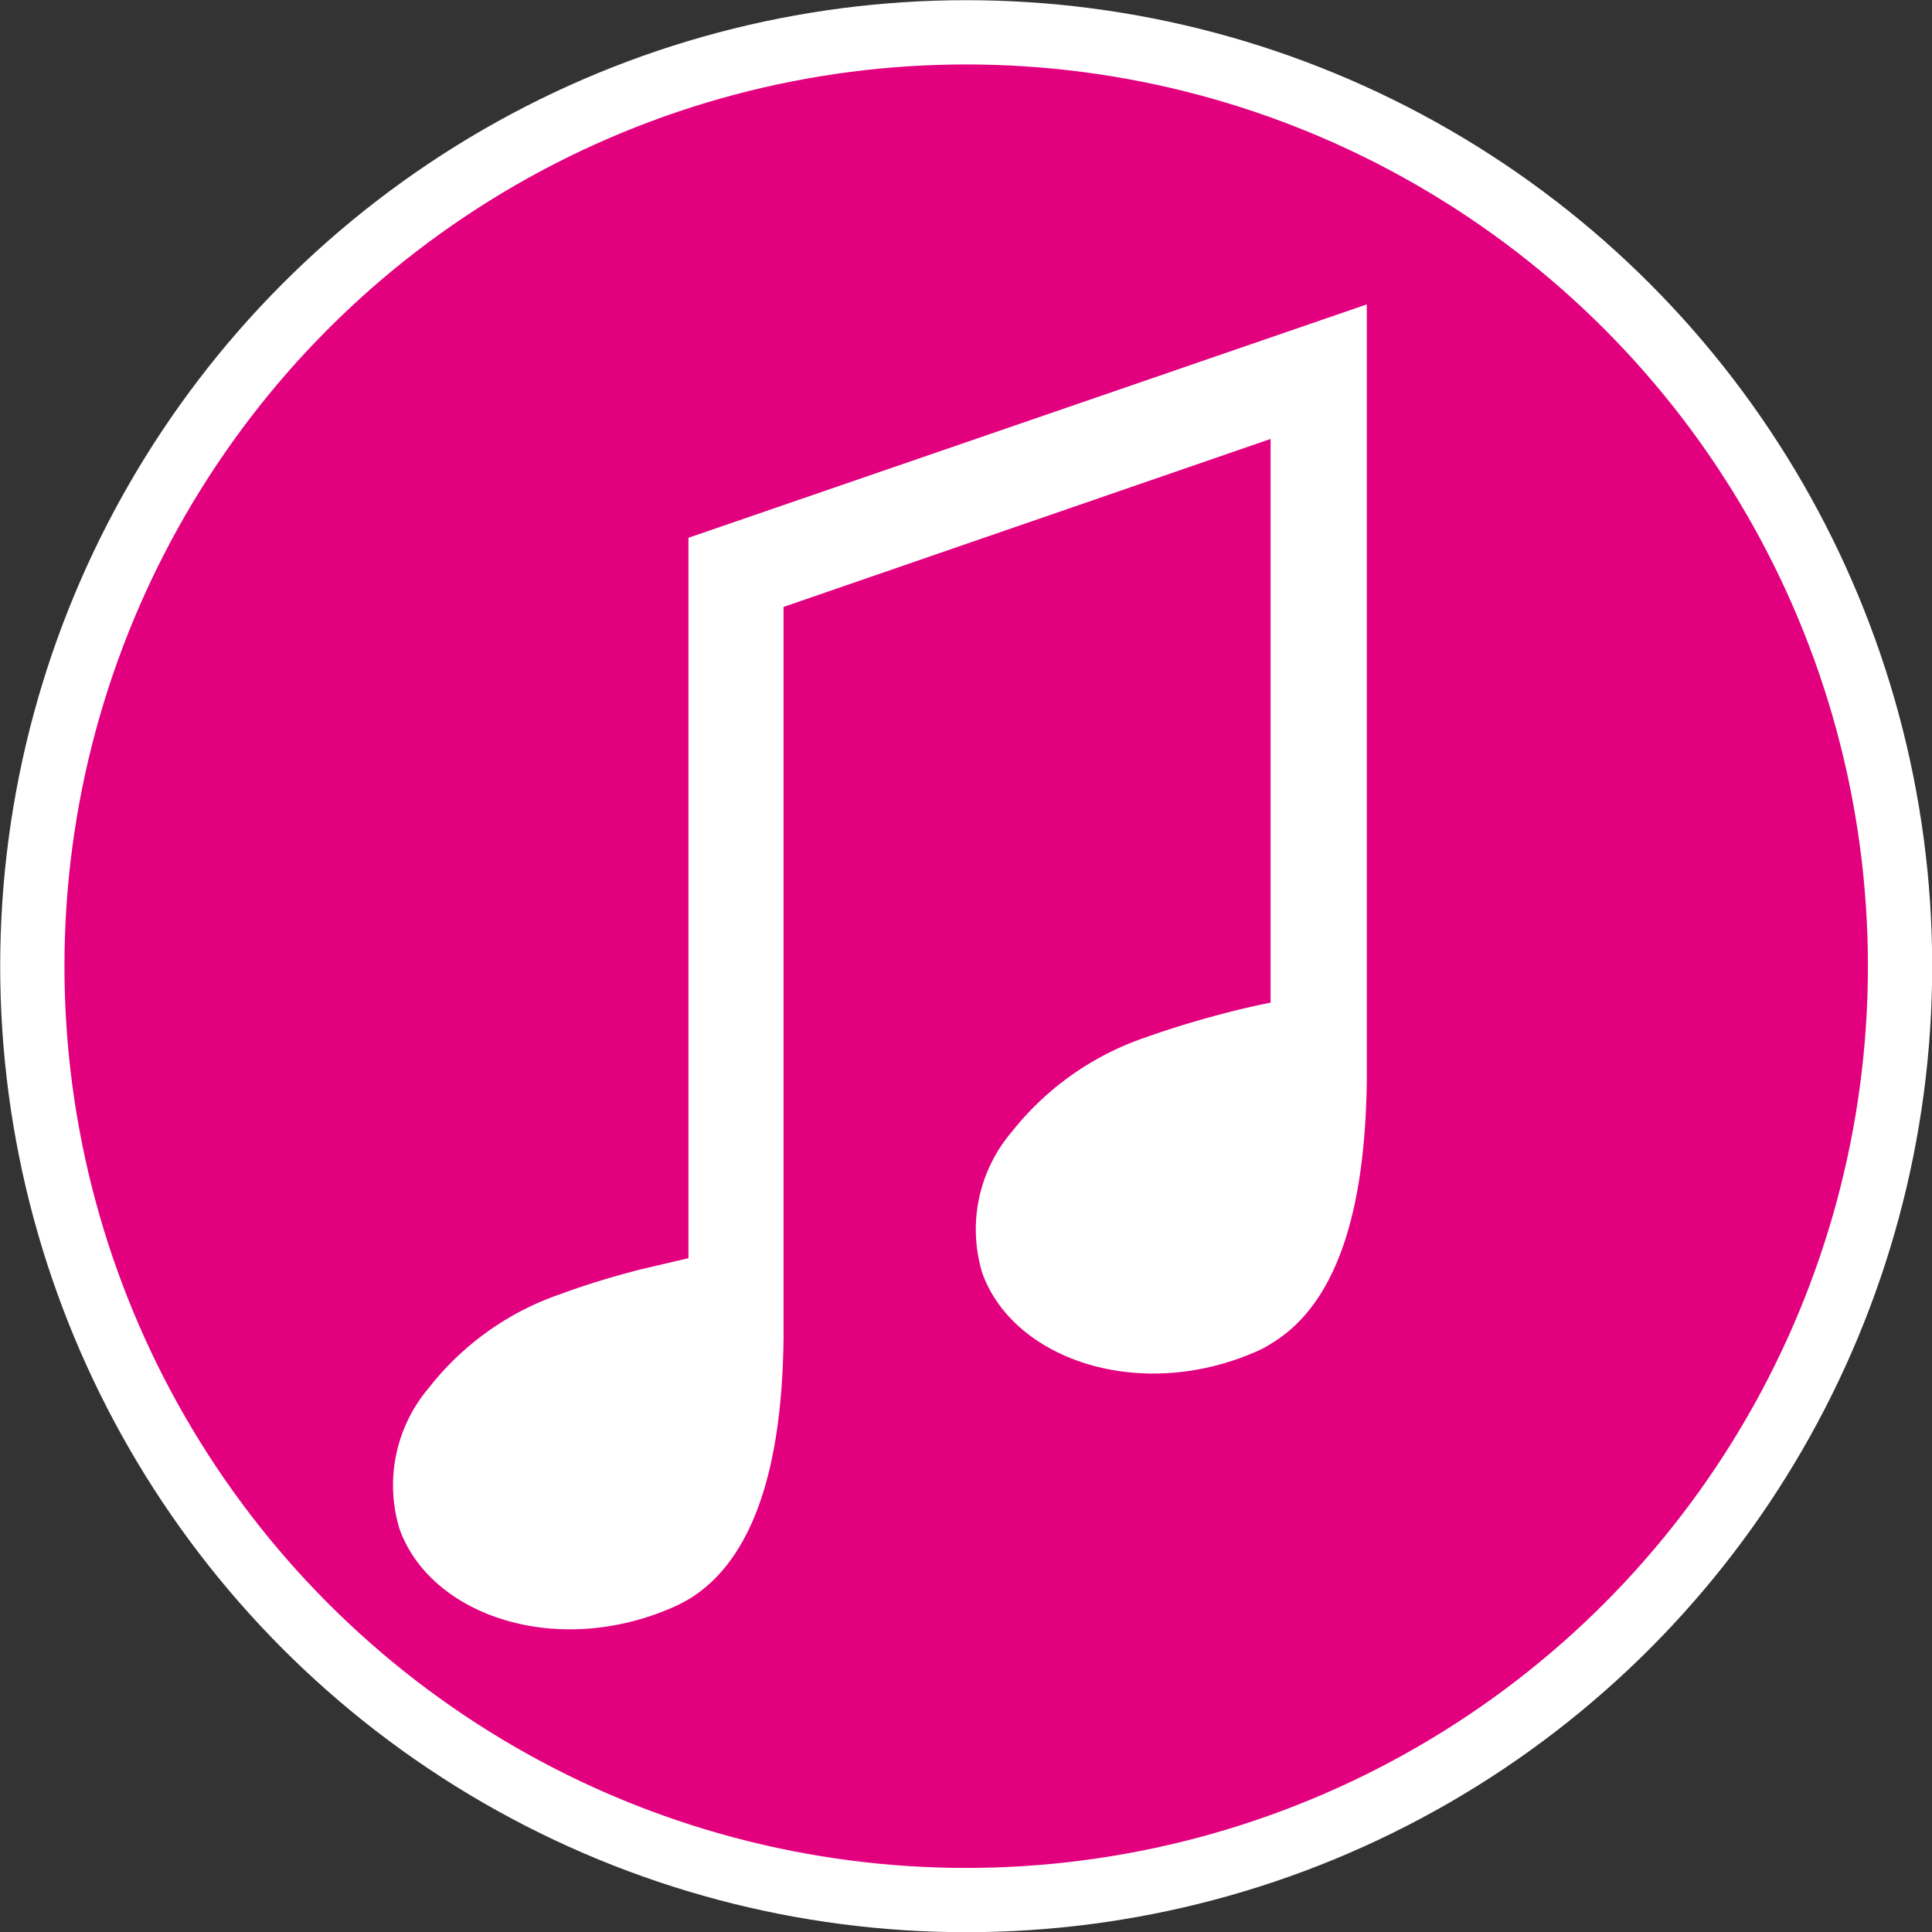
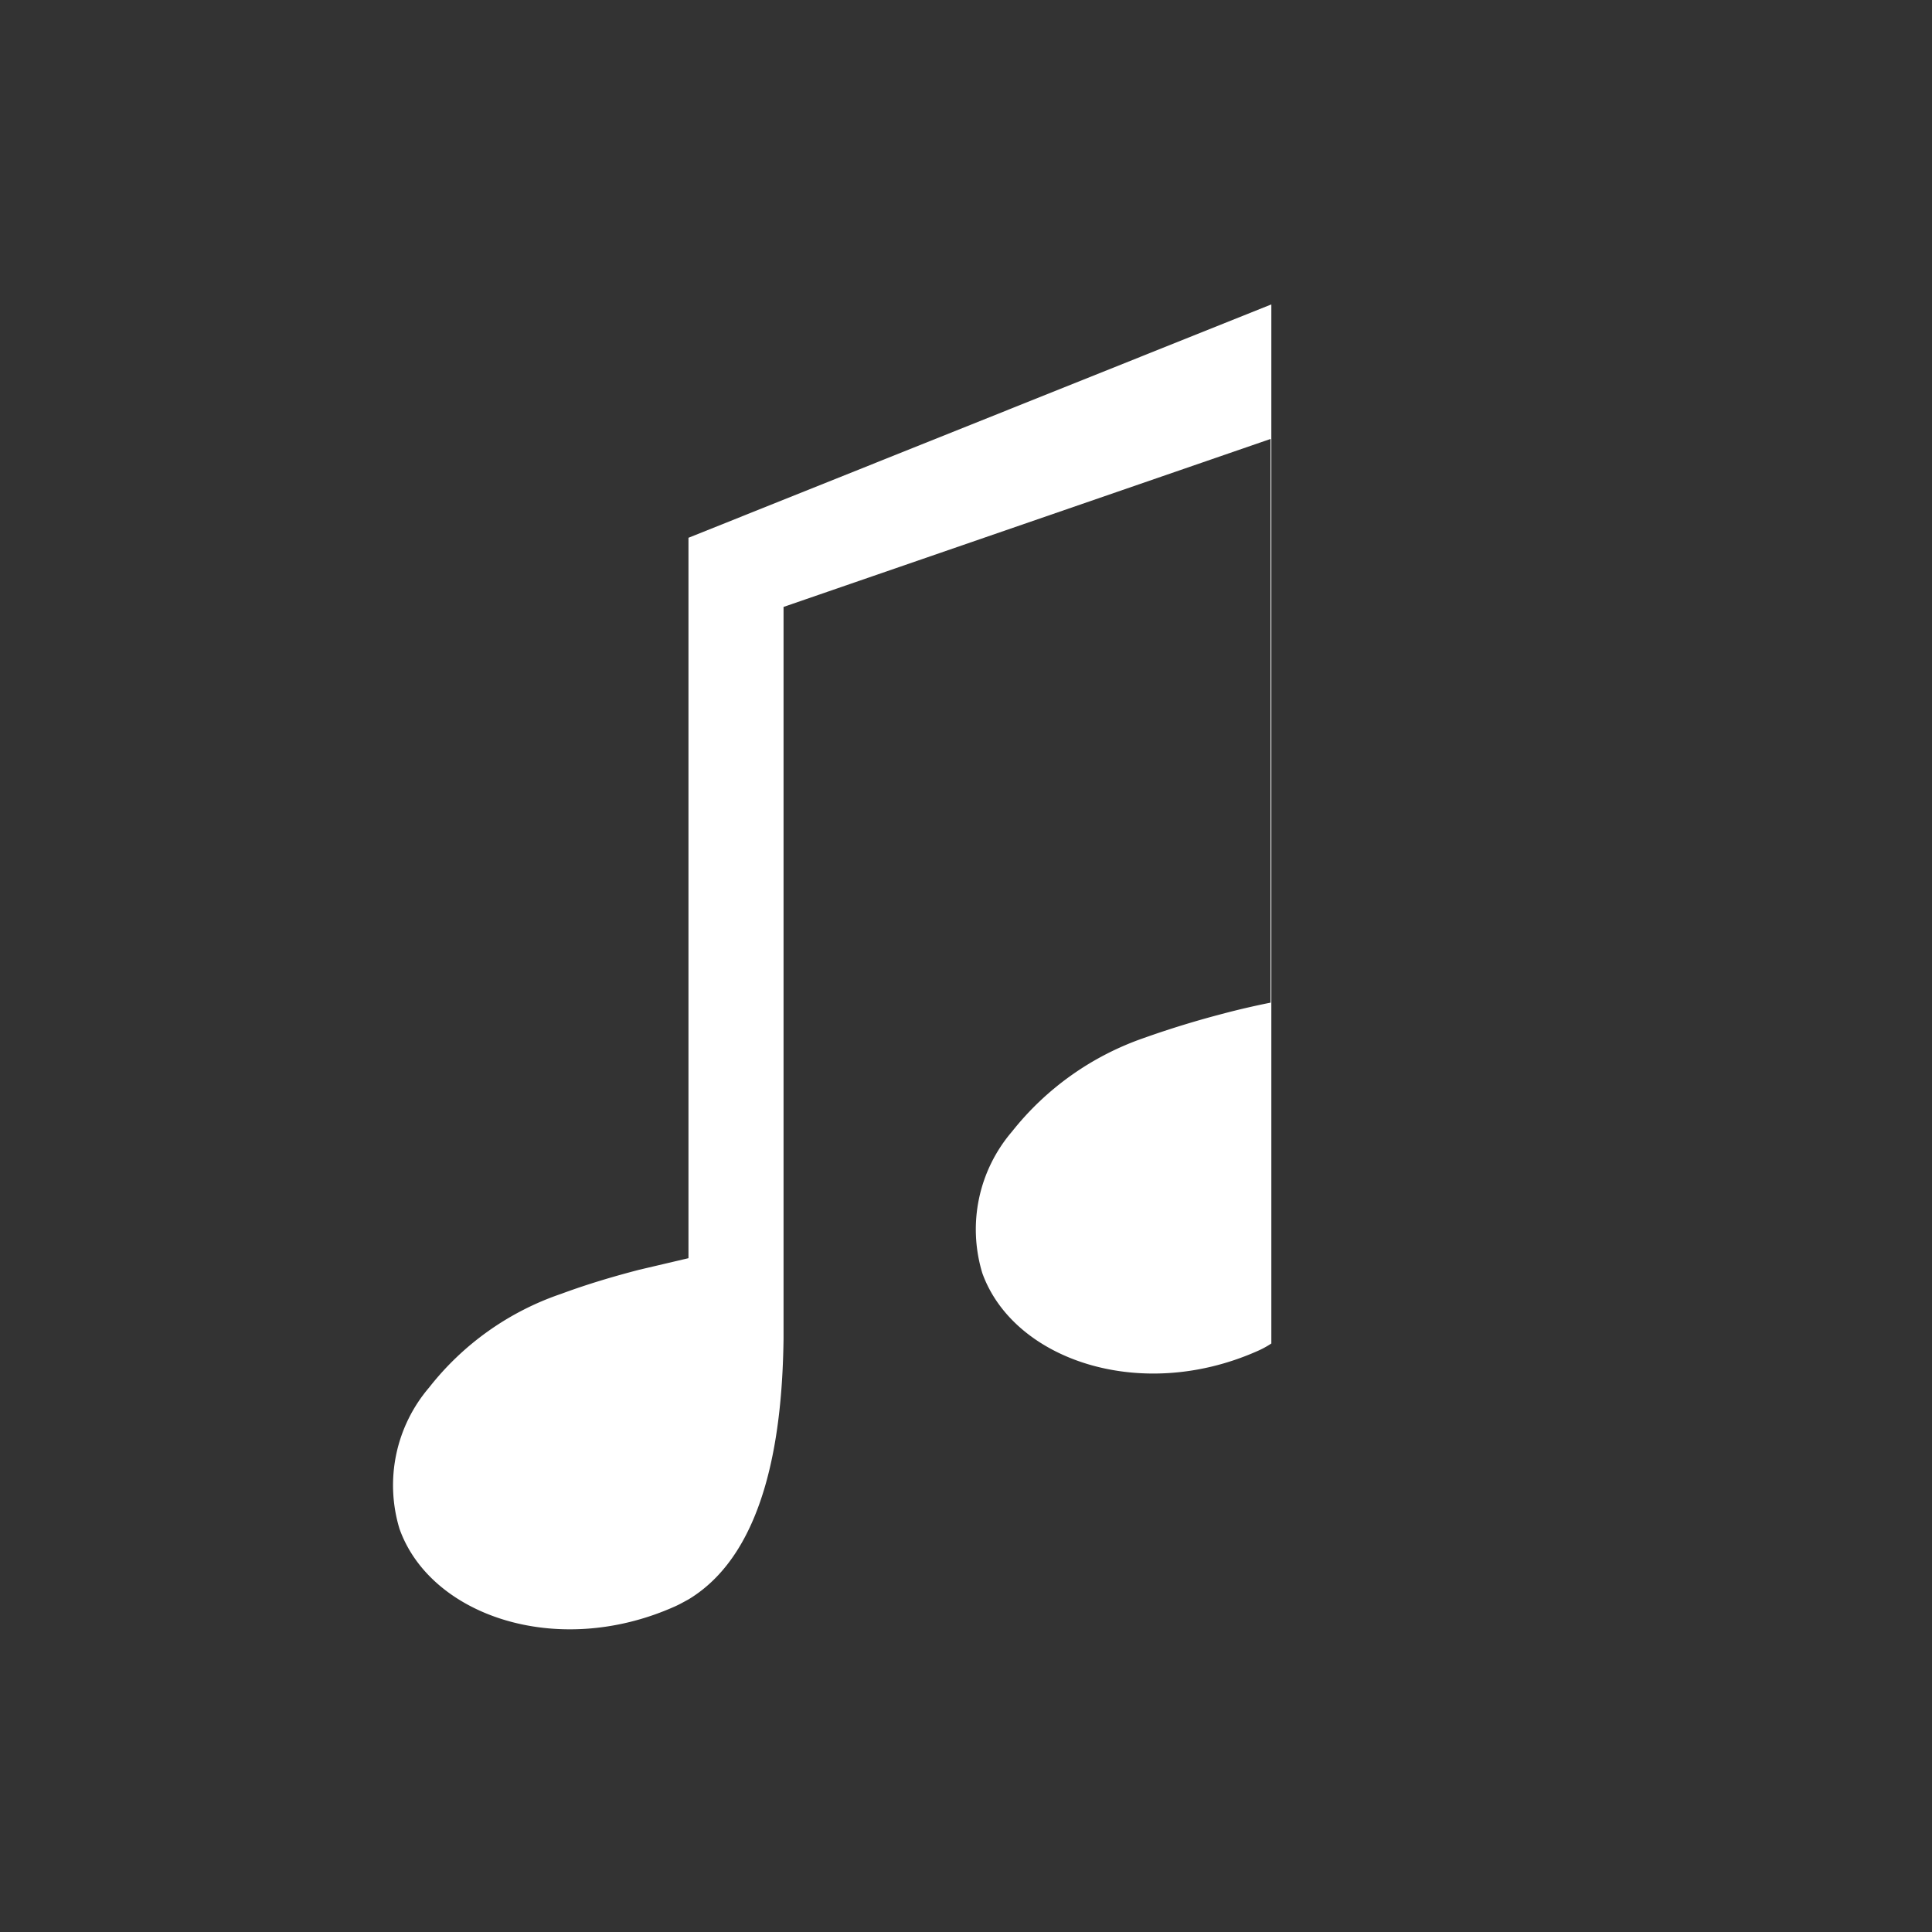
<svg xmlns="http://www.w3.org/2000/svg" viewBox="0 0 51.41 51.41">
  <rect x="0" y="0" width="51.41" height="51.41" fill="#333333" stroke="none" />
  <defs>
    <style>.cls-1{fill:#e3007f;stroke:#fff;stroke-miterlimit:10;stroke-width:1.71px;}.cls-2{fill:#fff;}</style>
  </defs>
  <g id="圖層_2" data-name="圖層 2">
    <g id="圖層_1-2" data-name="圖層 1">
-       <circle class="cls-1" cx="25.71" cy="25.71" r="24.85" />
-       <path class="cls-2" d="M33.81,11.68v15c-.4.08-.84.18-1.29.3-.65.17-1.35.38-2.08.64a7.68,7.68,0,0,0-3.51,2.49,4,4,0,0,0-.79,3.77c.83,2.3,4.19,3.45,7.3,2.08a2.42,2.42,0,0,0,.39-.21c2.15-1.29,2.5-4.6,2.54-6.94V28.1h0v-20L18.32,14.31V33.48L17,33.79c-.65.17-1.34.37-2.07.64a7.55,7.55,0,0,0-3.51,2.49,4,4,0,0,0-.79,3.76c.82,2.31,4.18,3.46,7.3,2.08.14-.06.26-.13.39-.2,2.14-1.29,2.5-4.6,2.53-6.94v-.14h0V16.15Z" />
+       <path class="cls-2" d="M33.81,11.68v15c-.4.08-.84.18-1.29.3-.65.17-1.35.38-2.08.64a7.68,7.68,0,0,0-3.51,2.49,4,4,0,0,0-.79,3.77c.83,2.3,4.19,3.45,7.3,2.08a2.42,2.42,0,0,0,.39-.21V28.1h0v-20L18.32,14.31V33.48L17,33.79c-.65.17-1.34.37-2.07.64a7.55,7.55,0,0,0-3.51,2.49,4,4,0,0,0-.79,3.76c.82,2.31,4.18,3.46,7.3,2.08.14-.06.26-.13.39-.2,2.14-1.29,2.5-4.6,2.53-6.94v-.14h0V16.15Z" />
    </g>
  </g>
</svg>